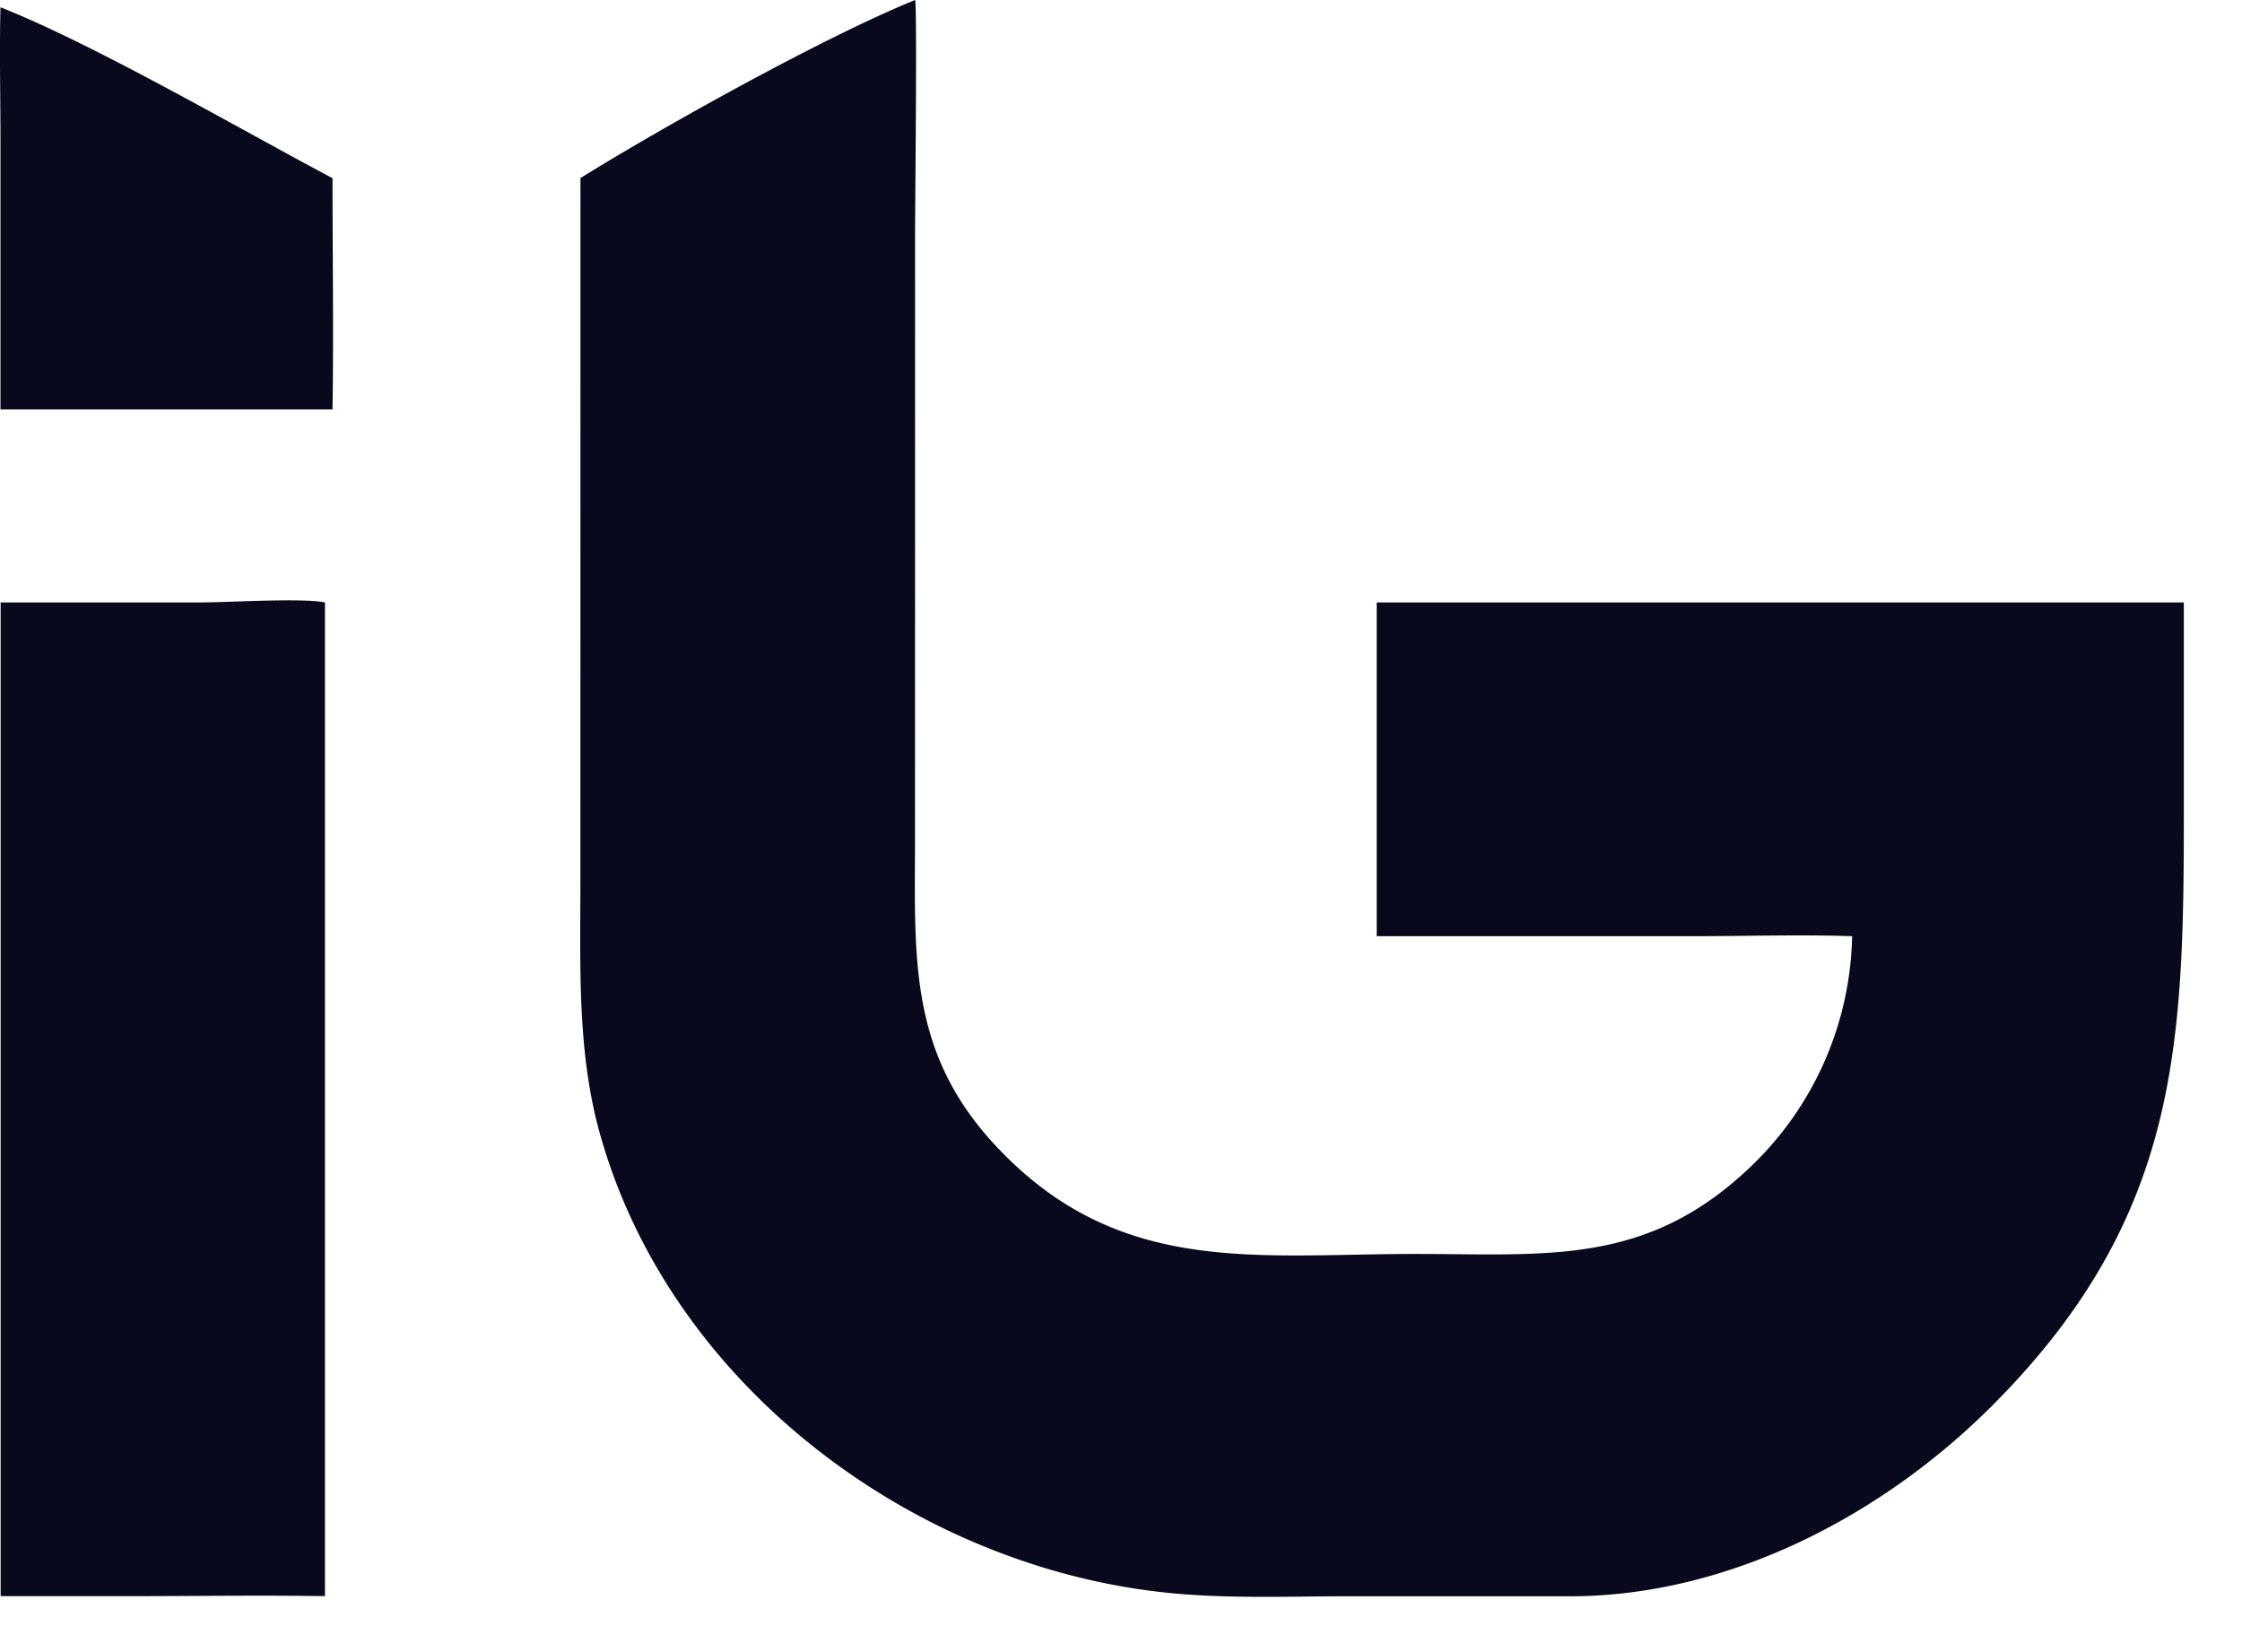
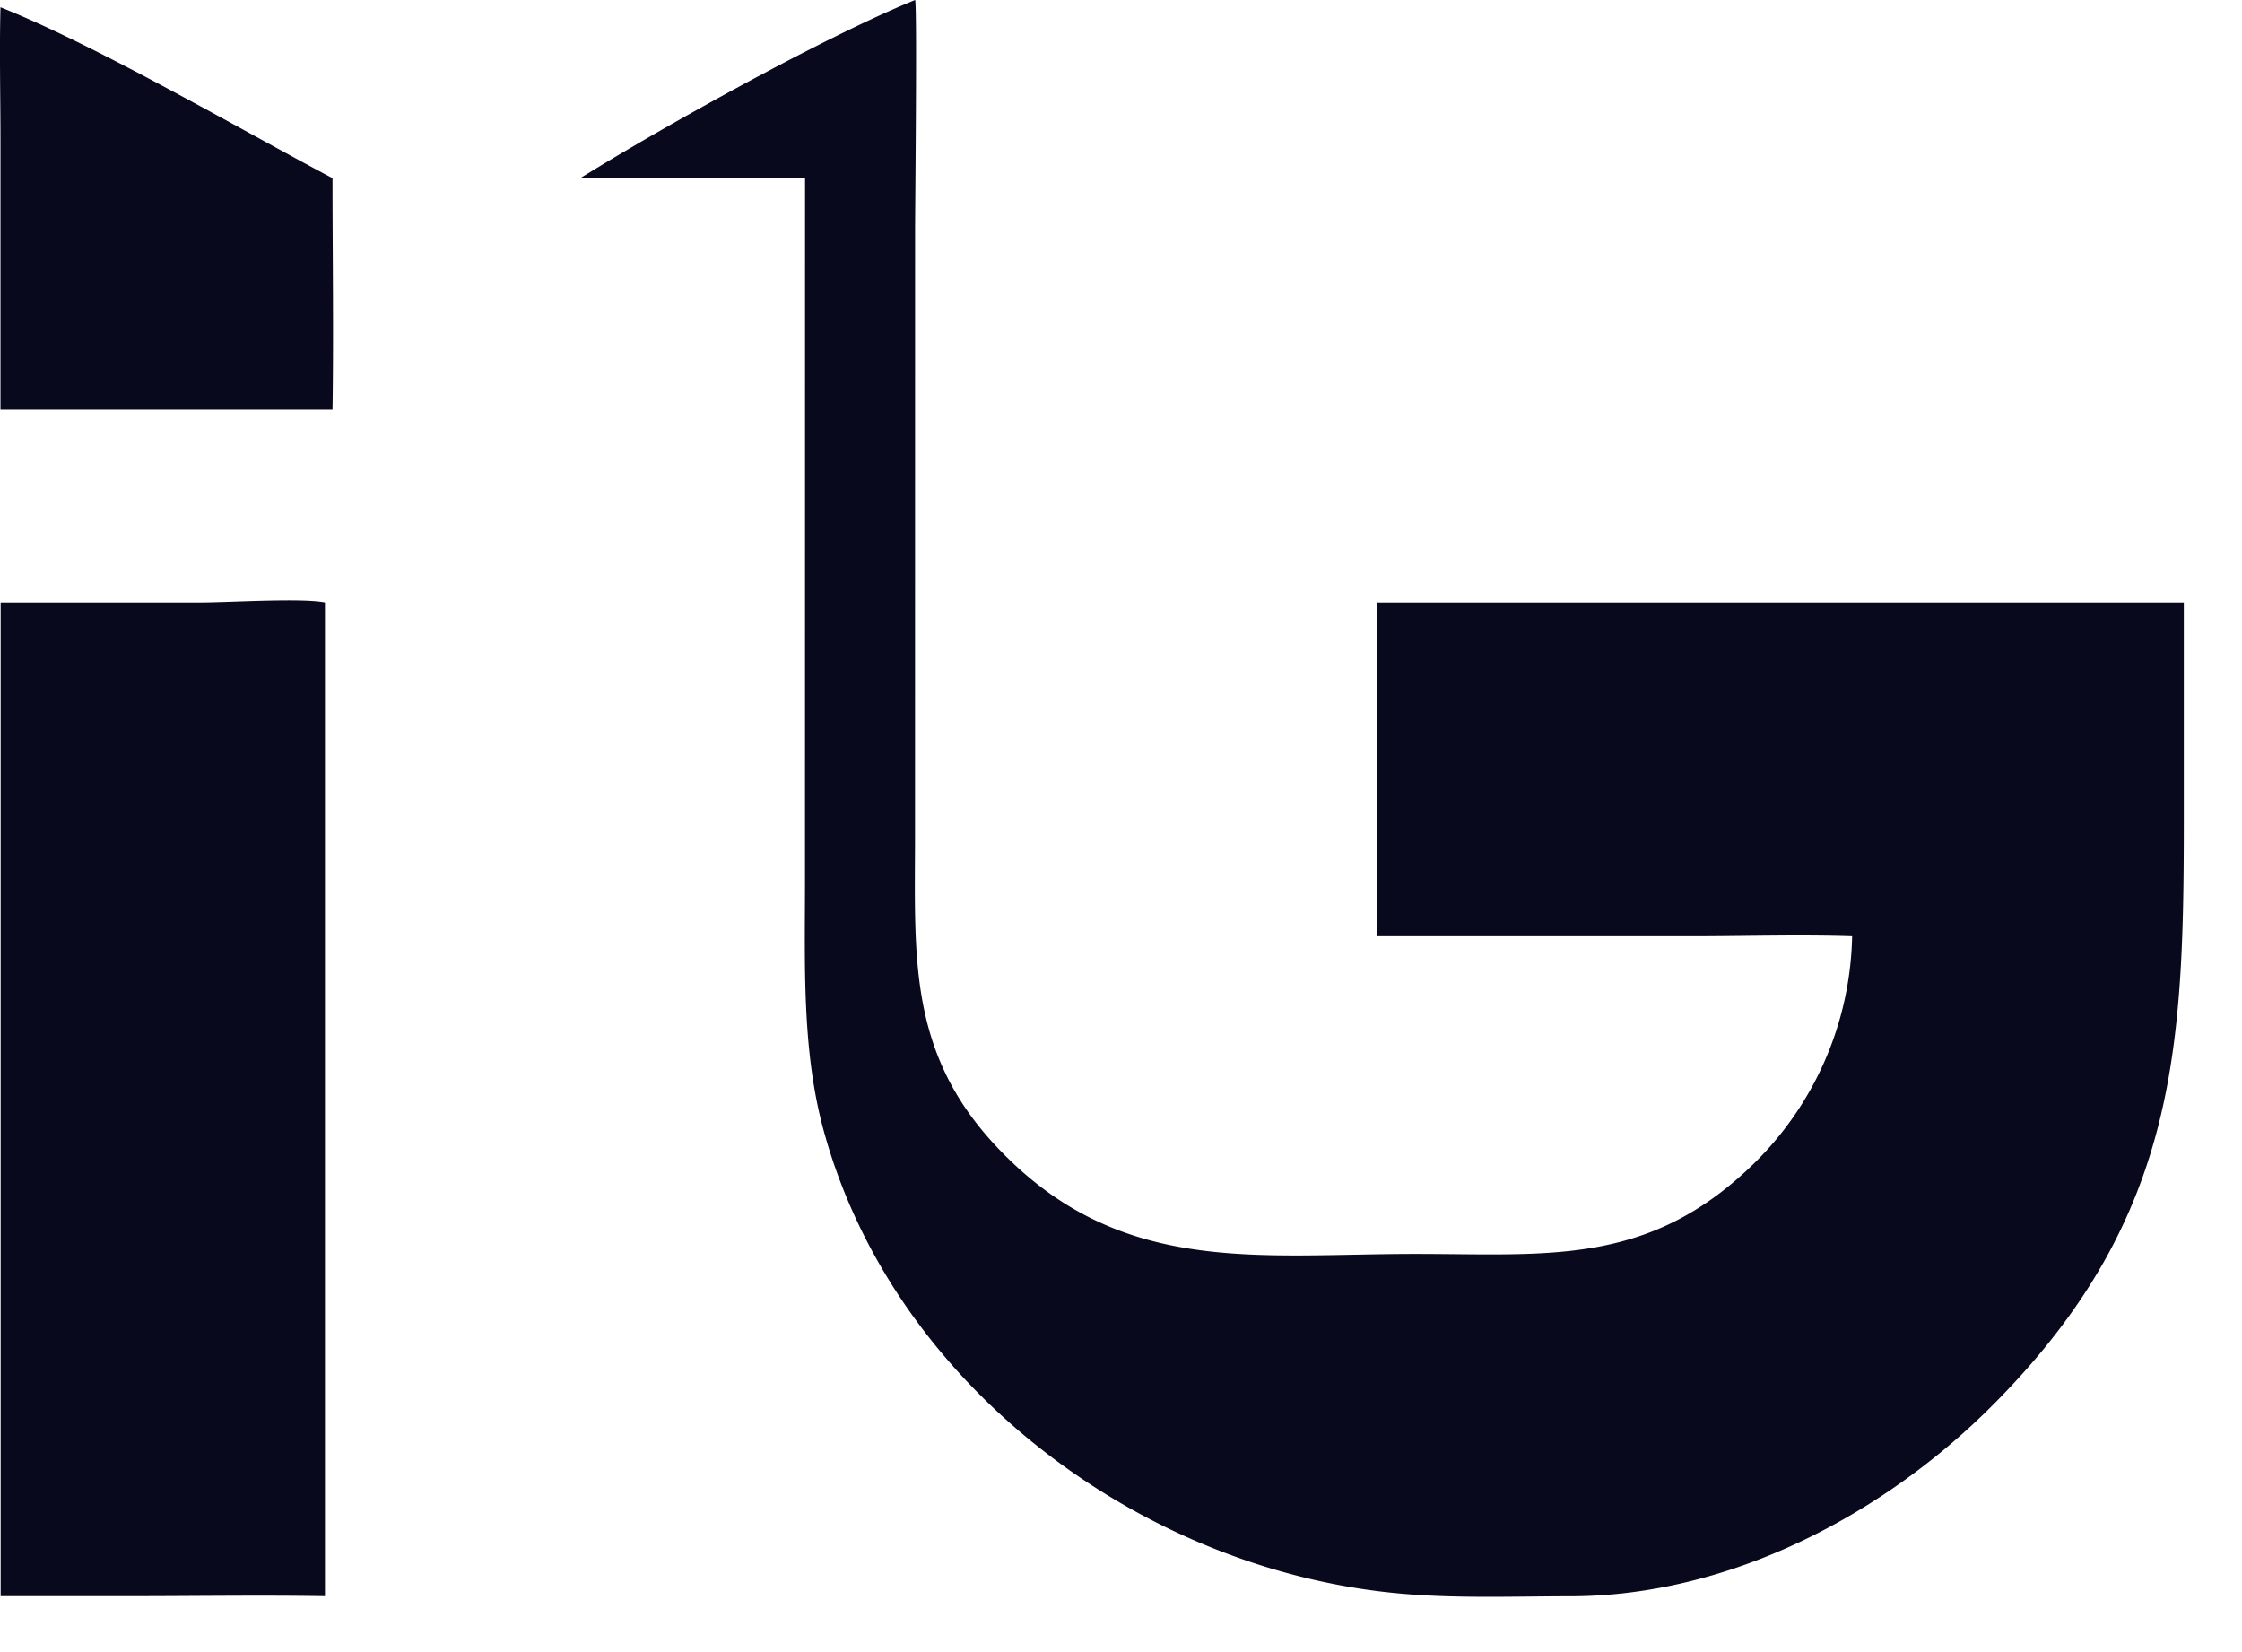
<svg xmlns="http://www.w3.org/2000/svg" width="38" height="28" fill="none">
-   <path d="M9.838 3.018C11.235 2.15 13.961.629 15.51 0c.037.057 0 3.552 0 3.912l-.001 10.256c-.001 2.04-.124 3.664 1.38 5.264 2.078 2.214 4.414 1.817 7.132 1.82 2.22.002 3.901.2 5.658-1.485a5.55 5.55 0 0 0 1.713-3.9c-.896-.03-1.803 0-2.7 0h-5.358V10.21h13.68v3.338c.003 4.068-.026 7.019-3.203 10.23-1.86 1.882-4.474 3.264-7.168 3.276h-3.807c-.992 0-2.005.043-2.994-.054-4.362-.425-8.537-3.558-9.697-7.87-.356-1.326-.31-2.747-.308-4.107l.001-12.005Zm-9.83 3.92V2.393c0-.756-.019-1.515 0-2.27 1.613.64 4.055 2.064 5.628 2.897 0 1.305.02 2.613 0 3.918H.008ZM.01 10.21H3.4c.484 0 1.71-.08 2.108 0v16.842c-1.107-.018-2.216 0-3.323 0H.011V10.21Z" fill="#08091C" />
+   <path d="M9.838 3.018C11.235 2.15 13.961.629 15.51 0c.037.057 0 3.552 0 3.912l-.001 10.256c-.001 2.04-.124 3.664 1.38 5.264 2.078 2.214 4.414 1.817 7.132 1.82 2.22.002 3.901.2 5.658-1.485a5.55 5.55 0 0 0 1.713-3.9c-.896-.03-1.803 0-2.7 0h-5.358V10.21h13.68v3.338c.003 4.068-.026 7.019-3.203 10.23-1.86 1.882-4.474 3.264-7.168 3.276c-.992 0-2.005.043-2.994-.054-4.362-.425-8.537-3.558-9.697-7.87-.356-1.326-.31-2.747-.308-4.107l.001-12.005Zm-9.83 3.92V2.393c0-.756-.019-1.515 0-2.27 1.613.64 4.055 2.064 5.628 2.897 0 1.305.02 2.613 0 3.918H.008ZM.01 10.21H3.4c.484 0 1.71-.08 2.108 0v16.842c-1.107-.018-2.216 0-3.323 0H.011V10.21Z" fill="#08091C" />
</svg>